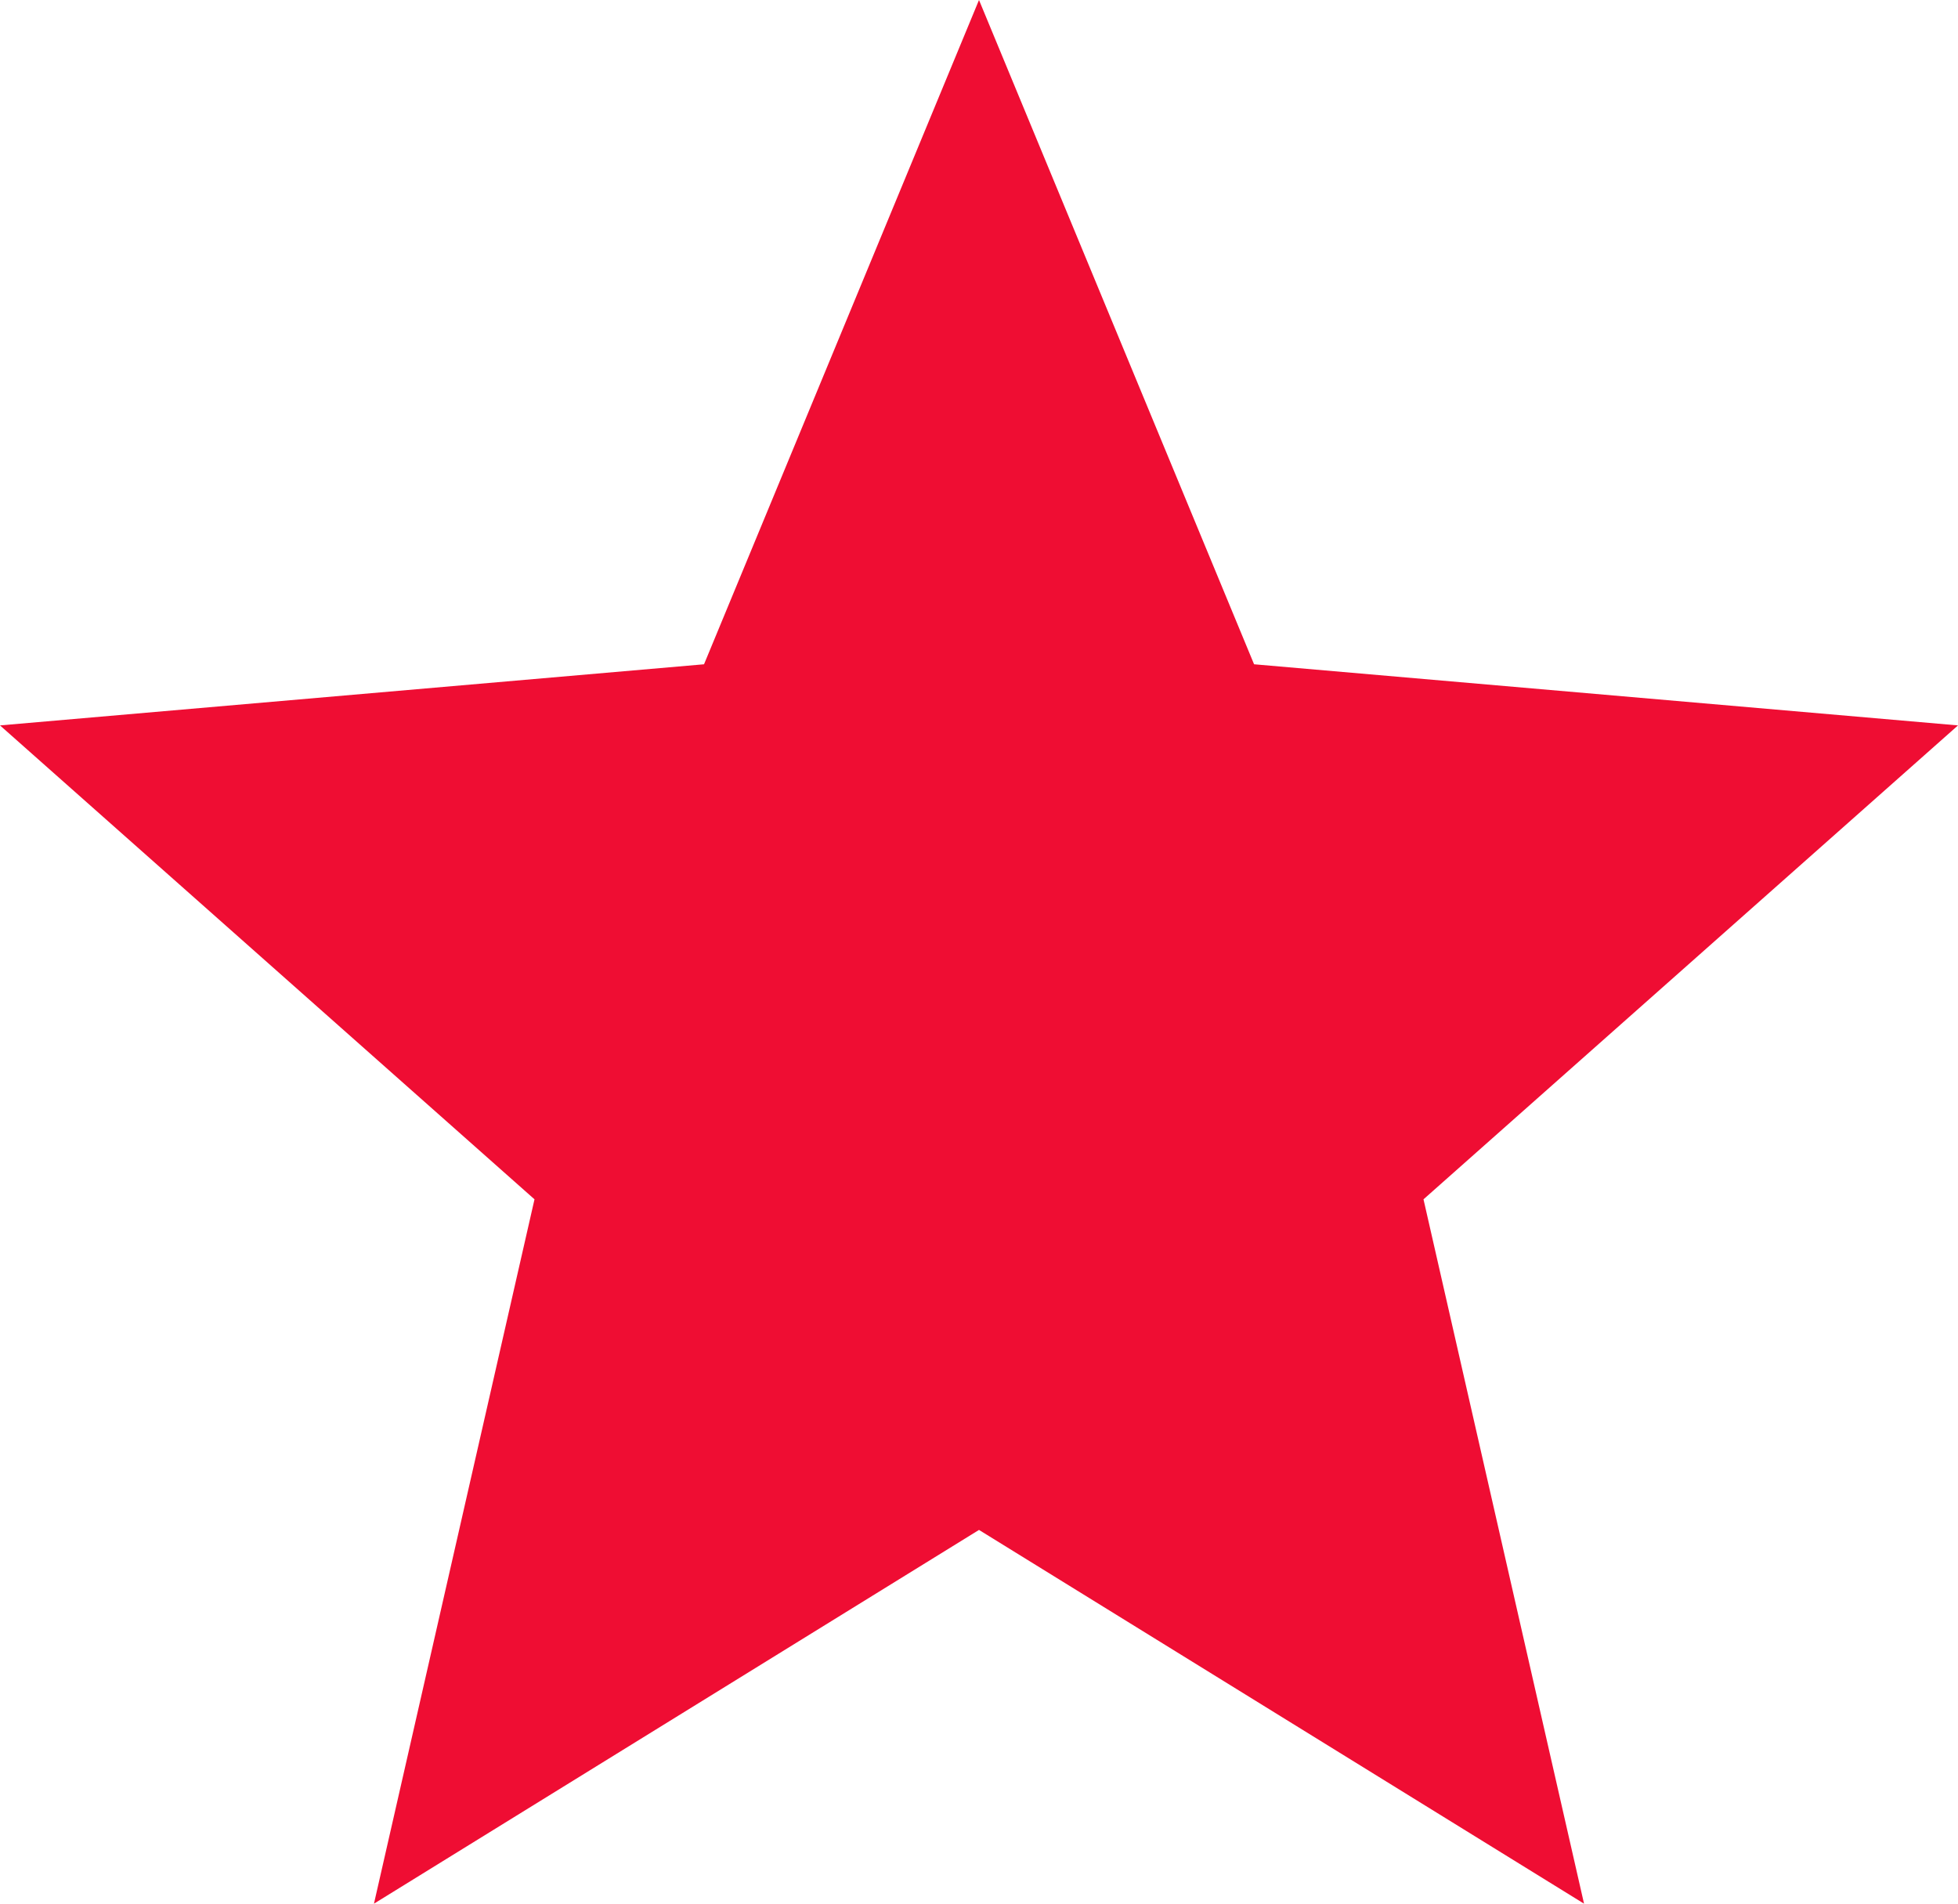
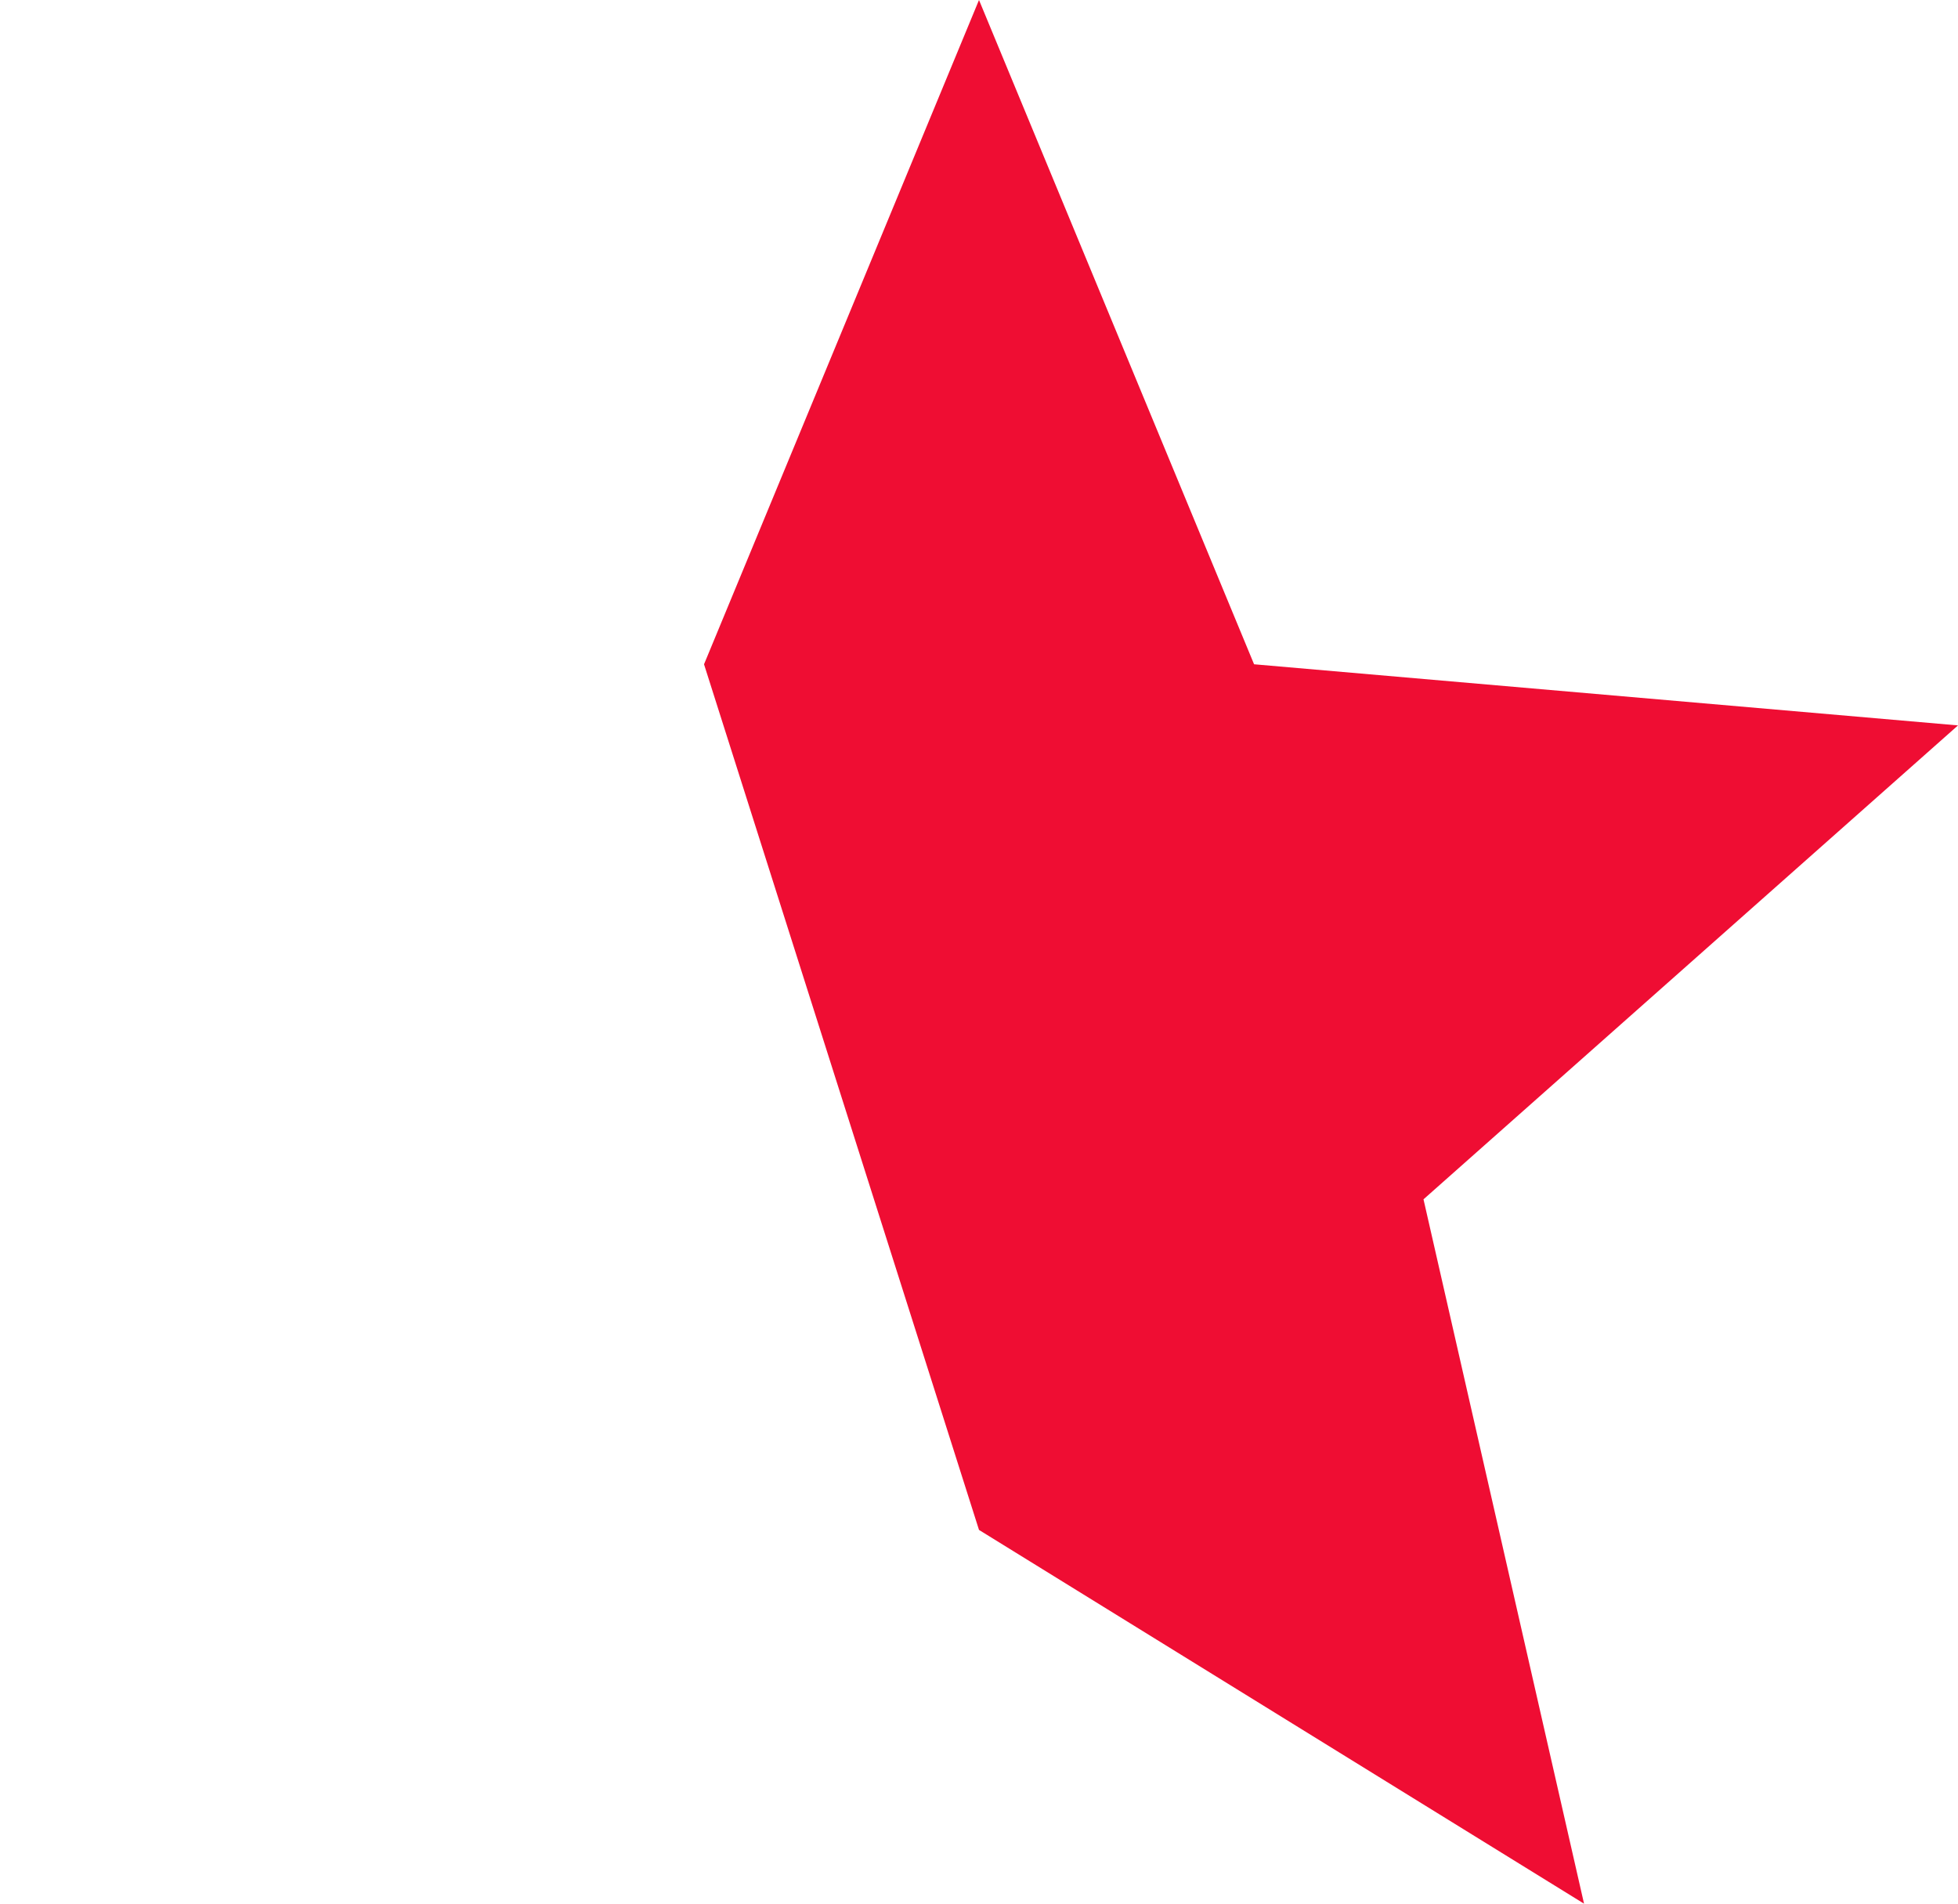
<svg xmlns="http://www.w3.org/2000/svg" width="18.514" height="18" viewBox="0 0 18.514 18">
-   <path id="_Color" data-name=" ↳Color" d="M9.257,14.466,14.978,18,13.46,11.34l5.054-4.481-6.656-.578L9.257,0l-2.6,6.281L0,6.859,5.054,11.34,3.536,18Z" fill="#EF0D33" />
+   <path id="_Color" data-name=" ↳Color" d="M9.257,14.466,14.978,18,13.46,11.34l5.054-4.481-6.656-.578L9.257,0l-2.6,6.281Z" fill="#EF0D33" />
</svg>